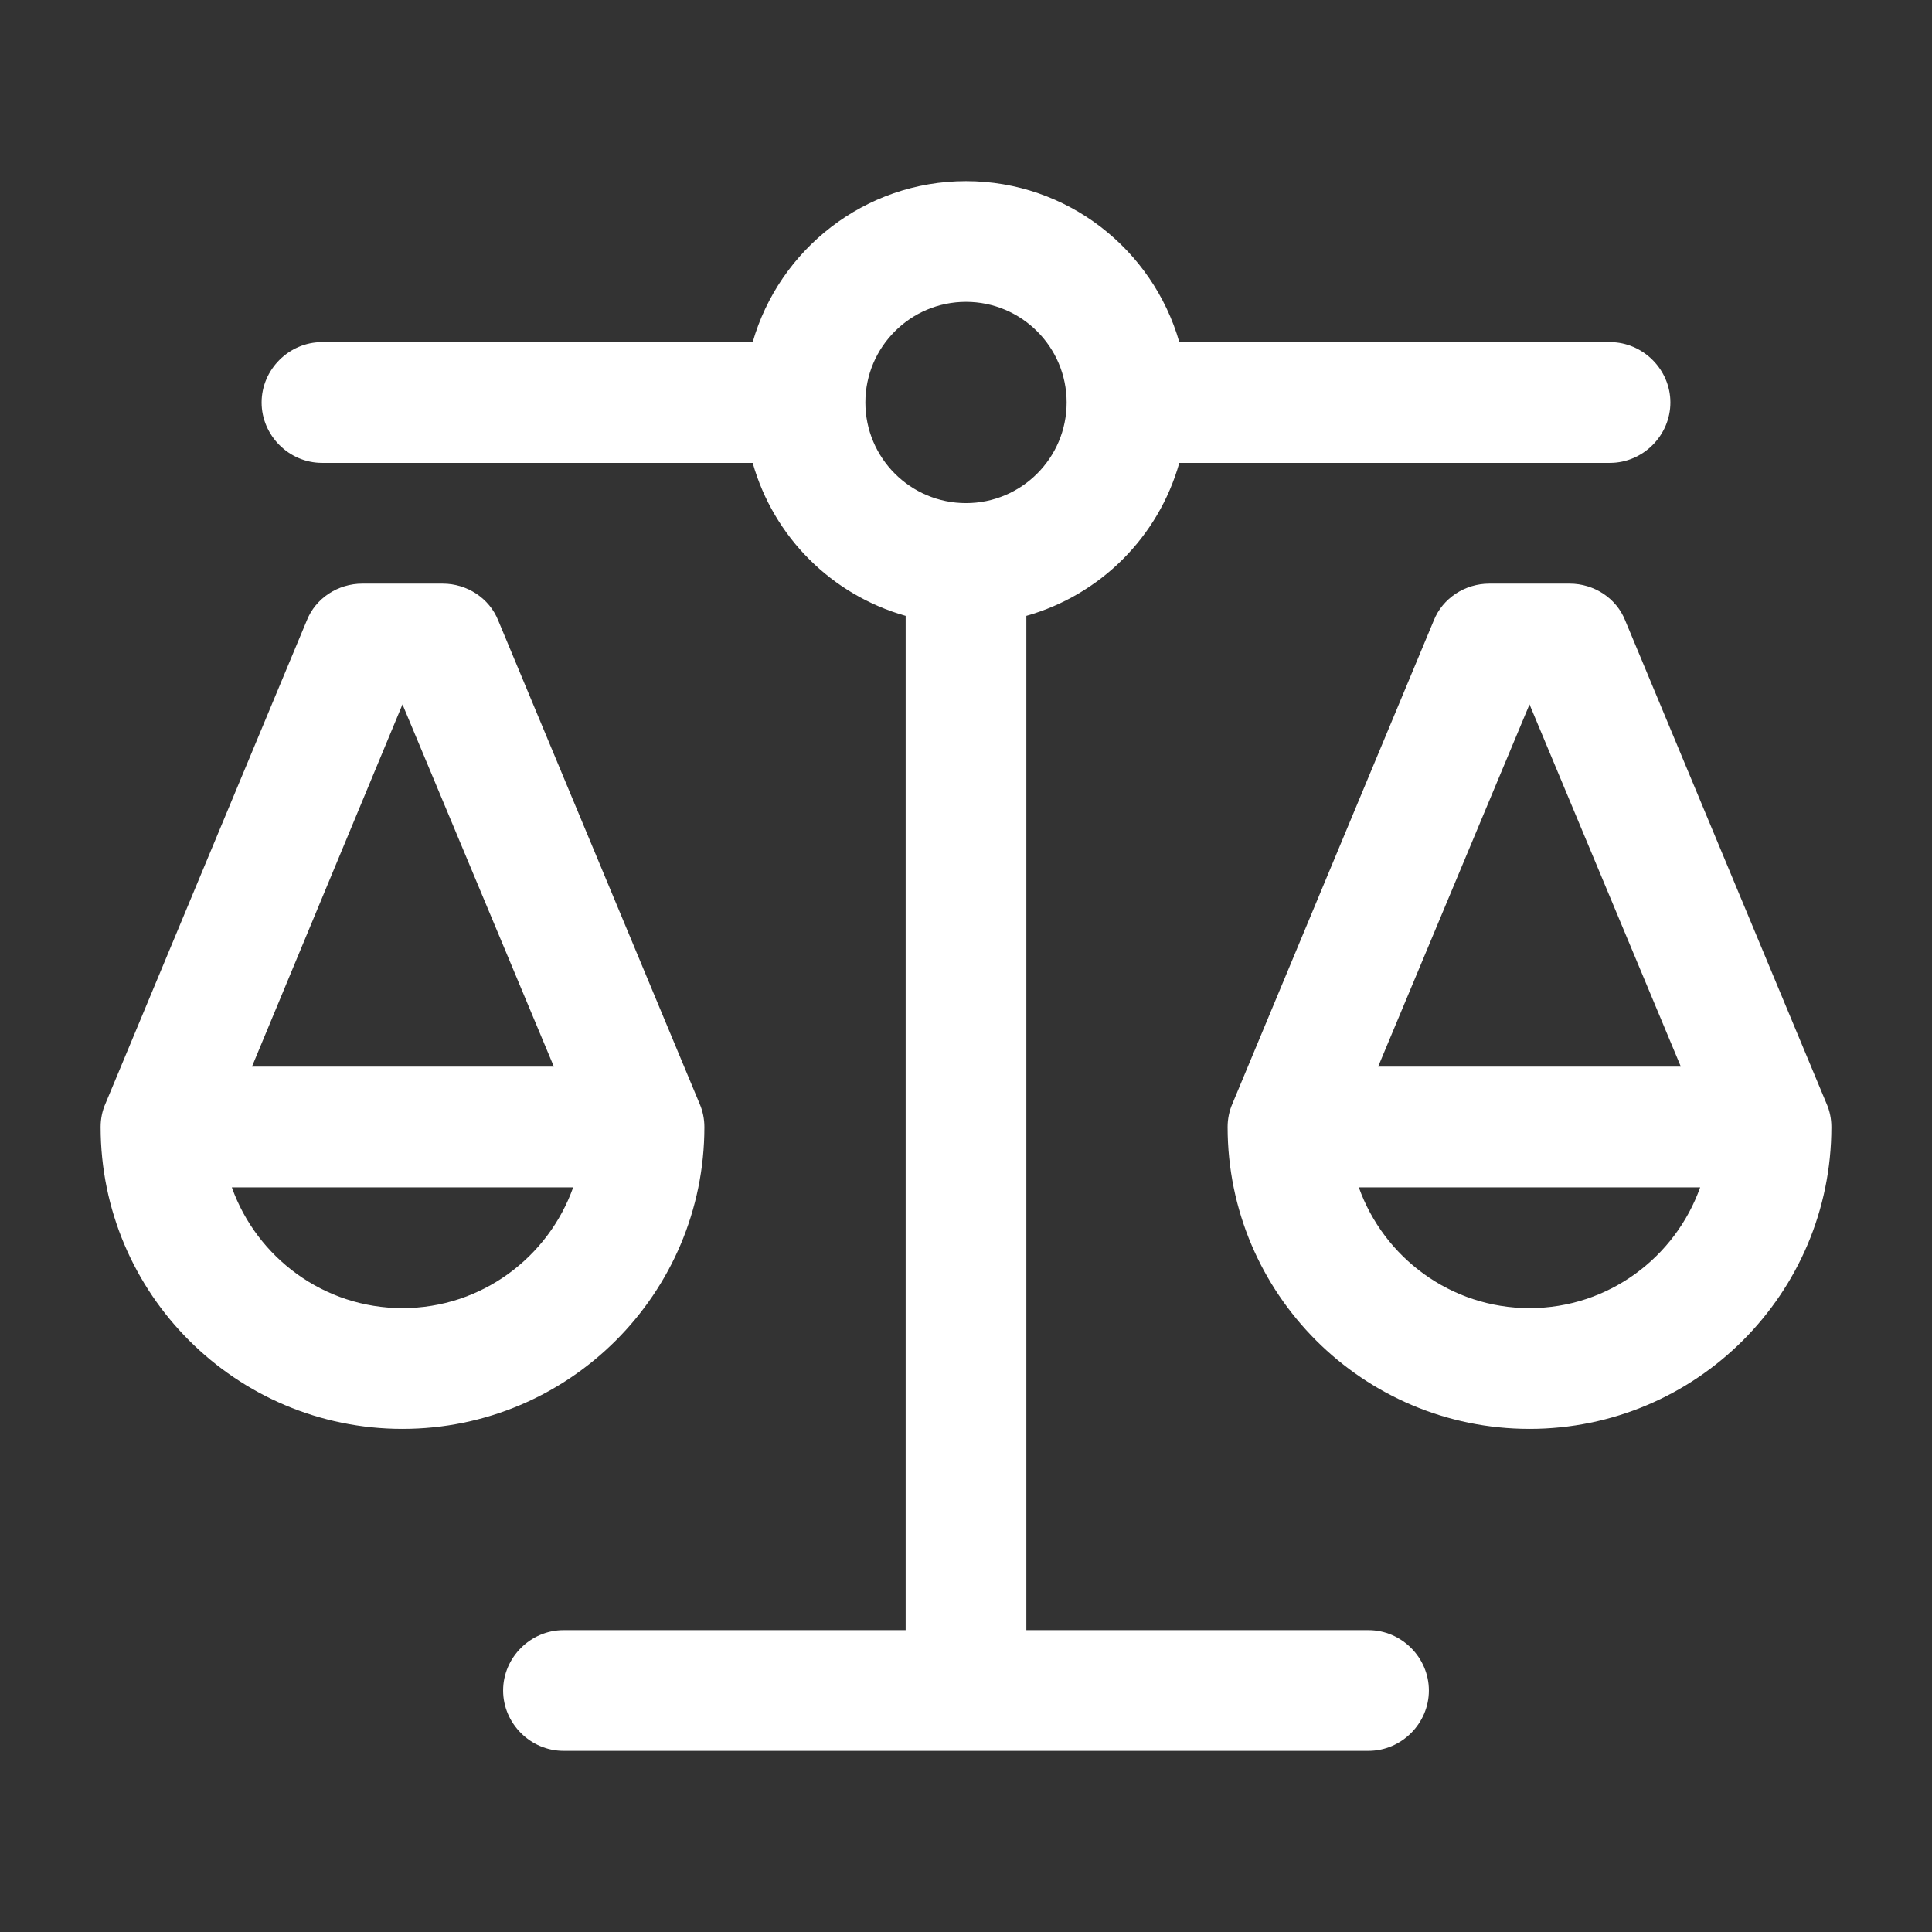
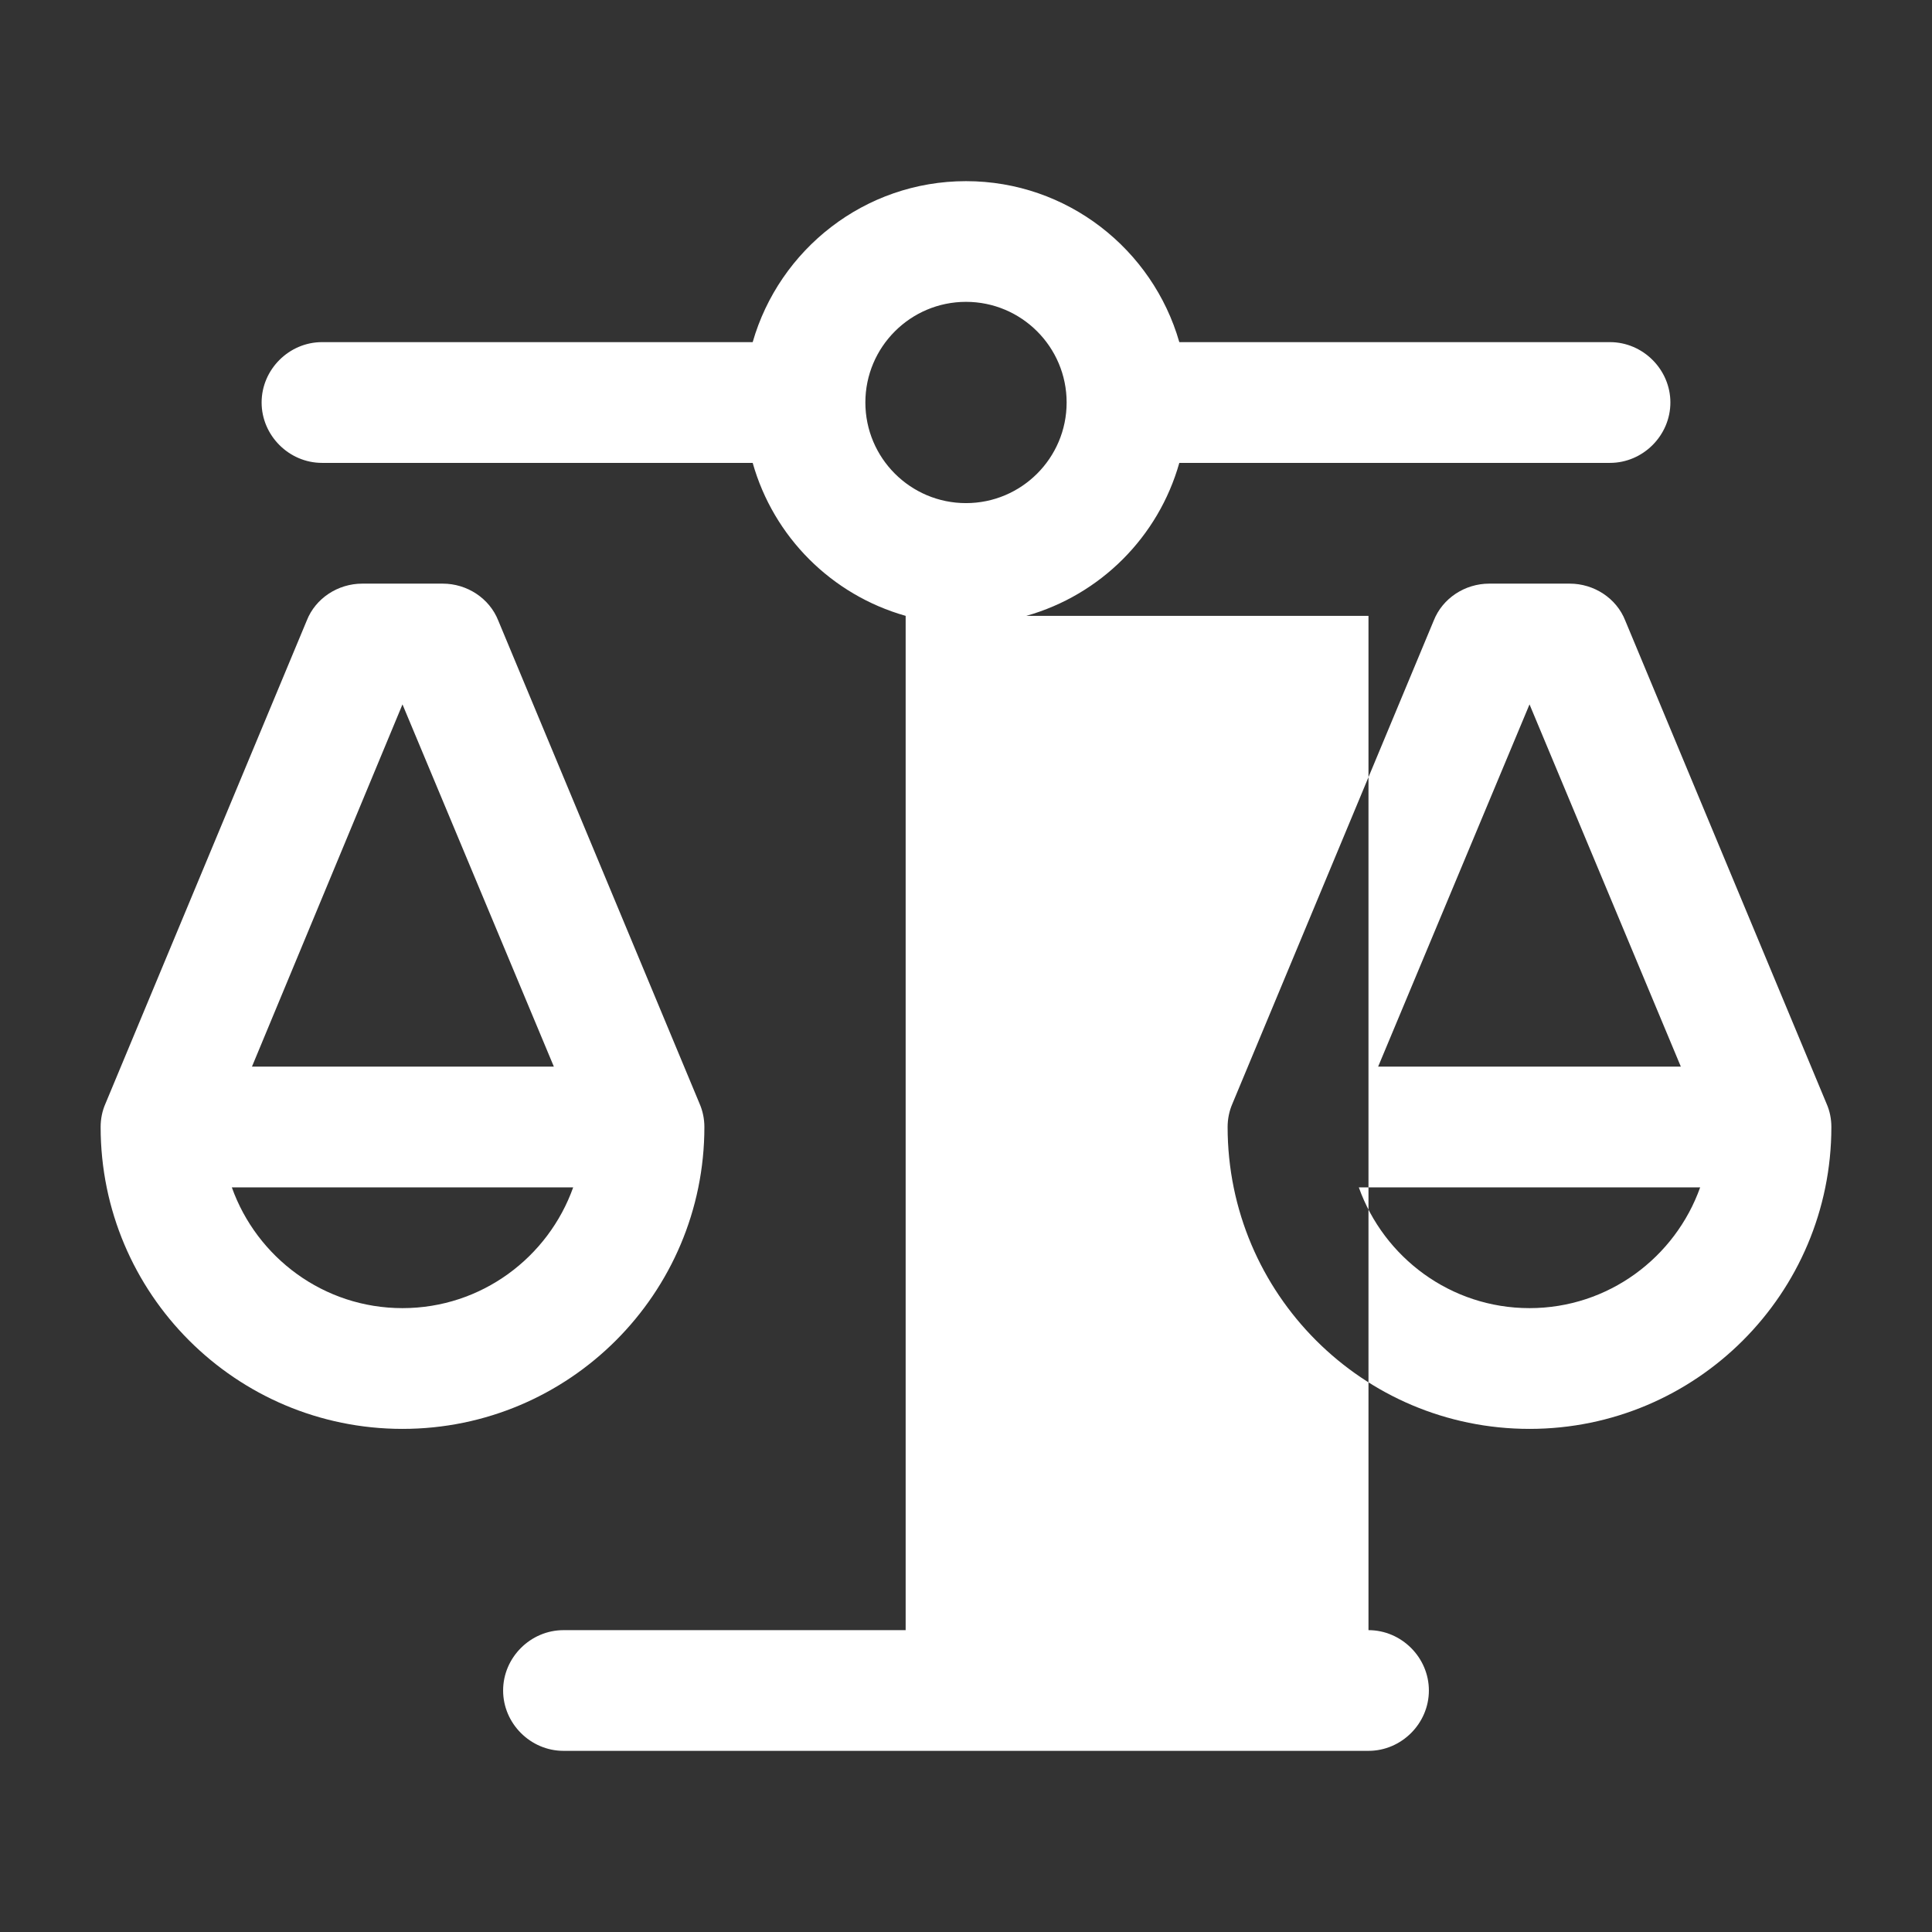
<svg xmlns="http://www.w3.org/2000/svg" width="34" height="34" viewBox="0 0 34 34" fill="none">
  <rect x="0" y="0" width="34" height="34" fill="#333333" stroke="none" />
-   <path fill-rule="evenodd" clip-rule="evenodd" d="M15.229 7.083C15.229 6.106 16.023 5.312 17 5.312C17.977 5.312 18.771 6.106 18.771 7.083C18.771 8.061 17.977 8.854 17 8.854C16.023 8.854 15.229 8.061 15.229 7.083ZM18.062 10.838C19.366 10.469 20.386 9.449 20.754 8.146H28.333C28.914 8.146 29.396 7.664 29.396 7.083C29.396 6.503 28.914 6.021 28.333 6.021H20.754C20.287 4.392 18.785 3.188 17 3.188C15.215 3.188 13.713 4.392 13.246 6.021H5.667C5.086 6.021 4.604 6.503 4.604 7.083C4.604 7.664 5.086 8.146 5.667 8.146H13.246C13.614 9.449 14.634 10.469 15.938 10.838V28.688H9.917C9.336 28.688 8.854 29.169 8.854 29.75C8.854 30.331 9.336 30.812 9.917 30.812H24.083C24.664 30.812 25.146 30.331 25.146 29.75C25.146 29.169 24.664 28.688 24.083 28.688H18.062V10.838ZM25.231 10.922C25.387 10.526 25.783 10.271 26.208 10.271H27.625C28.05 10.271 28.447 10.526 28.602 10.922L32.144 19.422C32.201 19.55 32.229 19.692 32.229 19.833C32.229 22.766 29.849 25.146 26.917 25.146C23.984 25.146 21.604 22.766 21.604 19.833C21.604 19.692 21.633 19.55 21.689 19.422L25.231 10.922ZM26.917 12.396L24.253 18.771H29.58L26.917 12.396ZM23.913 20.896C24.352 22.128 25.528 23.021 26.917 23.021C28.305 23.021 29.481 22.128 29.92 20.896H23.913ZM6.375 10.271C5.95 10.271 5.553 10.526 5.398 10.922L1.856 19.422C1.799 19.55 1.771 19.692 1.771 19.833C1.771 22.766 4.151 25.146 7.083 25.146C10.016 25.146 12.396 22.766 12.396 19.833C12.396 19.692 12.367 19.55 12.311 19.422L8.769 10.922C8.613 10.526 8.217 10.271 7.792 10.271H6.375ZM4.434 18.771L7.083 12.396L9.747 18.771H4.434ZM7.083 23.021C5.695 23.021 4.519 22.128 4.08 20.896H10.087C9.648 22.128 8.472 23.021 7.083 23.021Z" fill="white" />
+   <path fill-rule="evenodd" clip-rule="evenodd" d="M15.229 7.083C15.229 6.106 16.023 5.312 17 5.312C17.977 5.312 18.771 6.106 18.771 7.083C18.771 8.061 17.977 8.854 17 8.854C16.023 8.854 15.229 8.061 15.229 7.083ZM18.062 10.838C19.366 10.469 20.386 9.449 20.754 8.146H28.333C28.914 8.146 29.396 7.664 29.396 7.083C29.396 6.503 28.914 6.021 28.333 6.021H20.754C20.287 4.392 18.785 3.188 17 3.188C15.215 3.188 13.713 4.392 13.246 6.021H5.667C5.086 6.021 4.604 6.503 4.604 7.083C4.604 7.664 5.086 8.146 5.667 8.146H13.246C13.614 9.449 14.634 10.469 15.938 10.838V28.688H9.917C9.336 28.688 8.854 29.169 8.854 29.75C8.854 30.331 9.336 30.812 9.917 30.812H24.083C24.664 30.812 25.146 30.331 25.146 29.75C25.146 29.169 24.664 28.688 24.083 28.688V10.838ZM25.231 10.922C25.387 10.526 25.783 10.271 26.208 10.271H27.625C28.05 10.271 28.447 10.526 28.602 10.922L32.144 19.422C32.201 19.55 32.229 19.692 32.229 19.833C32.229 22.766 29.849 25.146 26.917 25.146C23.984 25.146 21.604 22.766 21.604 19.833C21.604 19.692 21.633 19.55 21.689 19.422L25.231 10.922ZM26.917 12.396L24.253 18.771H29.58L26.917 12.396ZM23.913 20.896C24.352 22.128 25.528 23.021 26.917 23.021C28.305 23.021 29.481 22.128 29.92 20.896H23.913ZM6.375 10.271C5.95 10.271 5.553 10.526 5.398 10.922L1.856 19.422C1.799 19.55 1.771 19.692 1.771 19.833C1.771 22.766 4.151 25.146 7.083 25.146C10.016 25.146 12.396 22.766 12.396 19.833C12.396 19.692 12.367 19.55 12.311 19.422L8.769 10.922C8.613 10.526 8.217 10.271 7.792 10.271H6.375ZM4.434 18.771L7.083 12.396L9.747 18.771H4.434ZM7.083 23.021C5.695 23.021 4.519 22.128 4.08 20.896H10.087C9.648 22.128 8.472 23.021 7.083 23.021Z" fill="white" />
</svg>